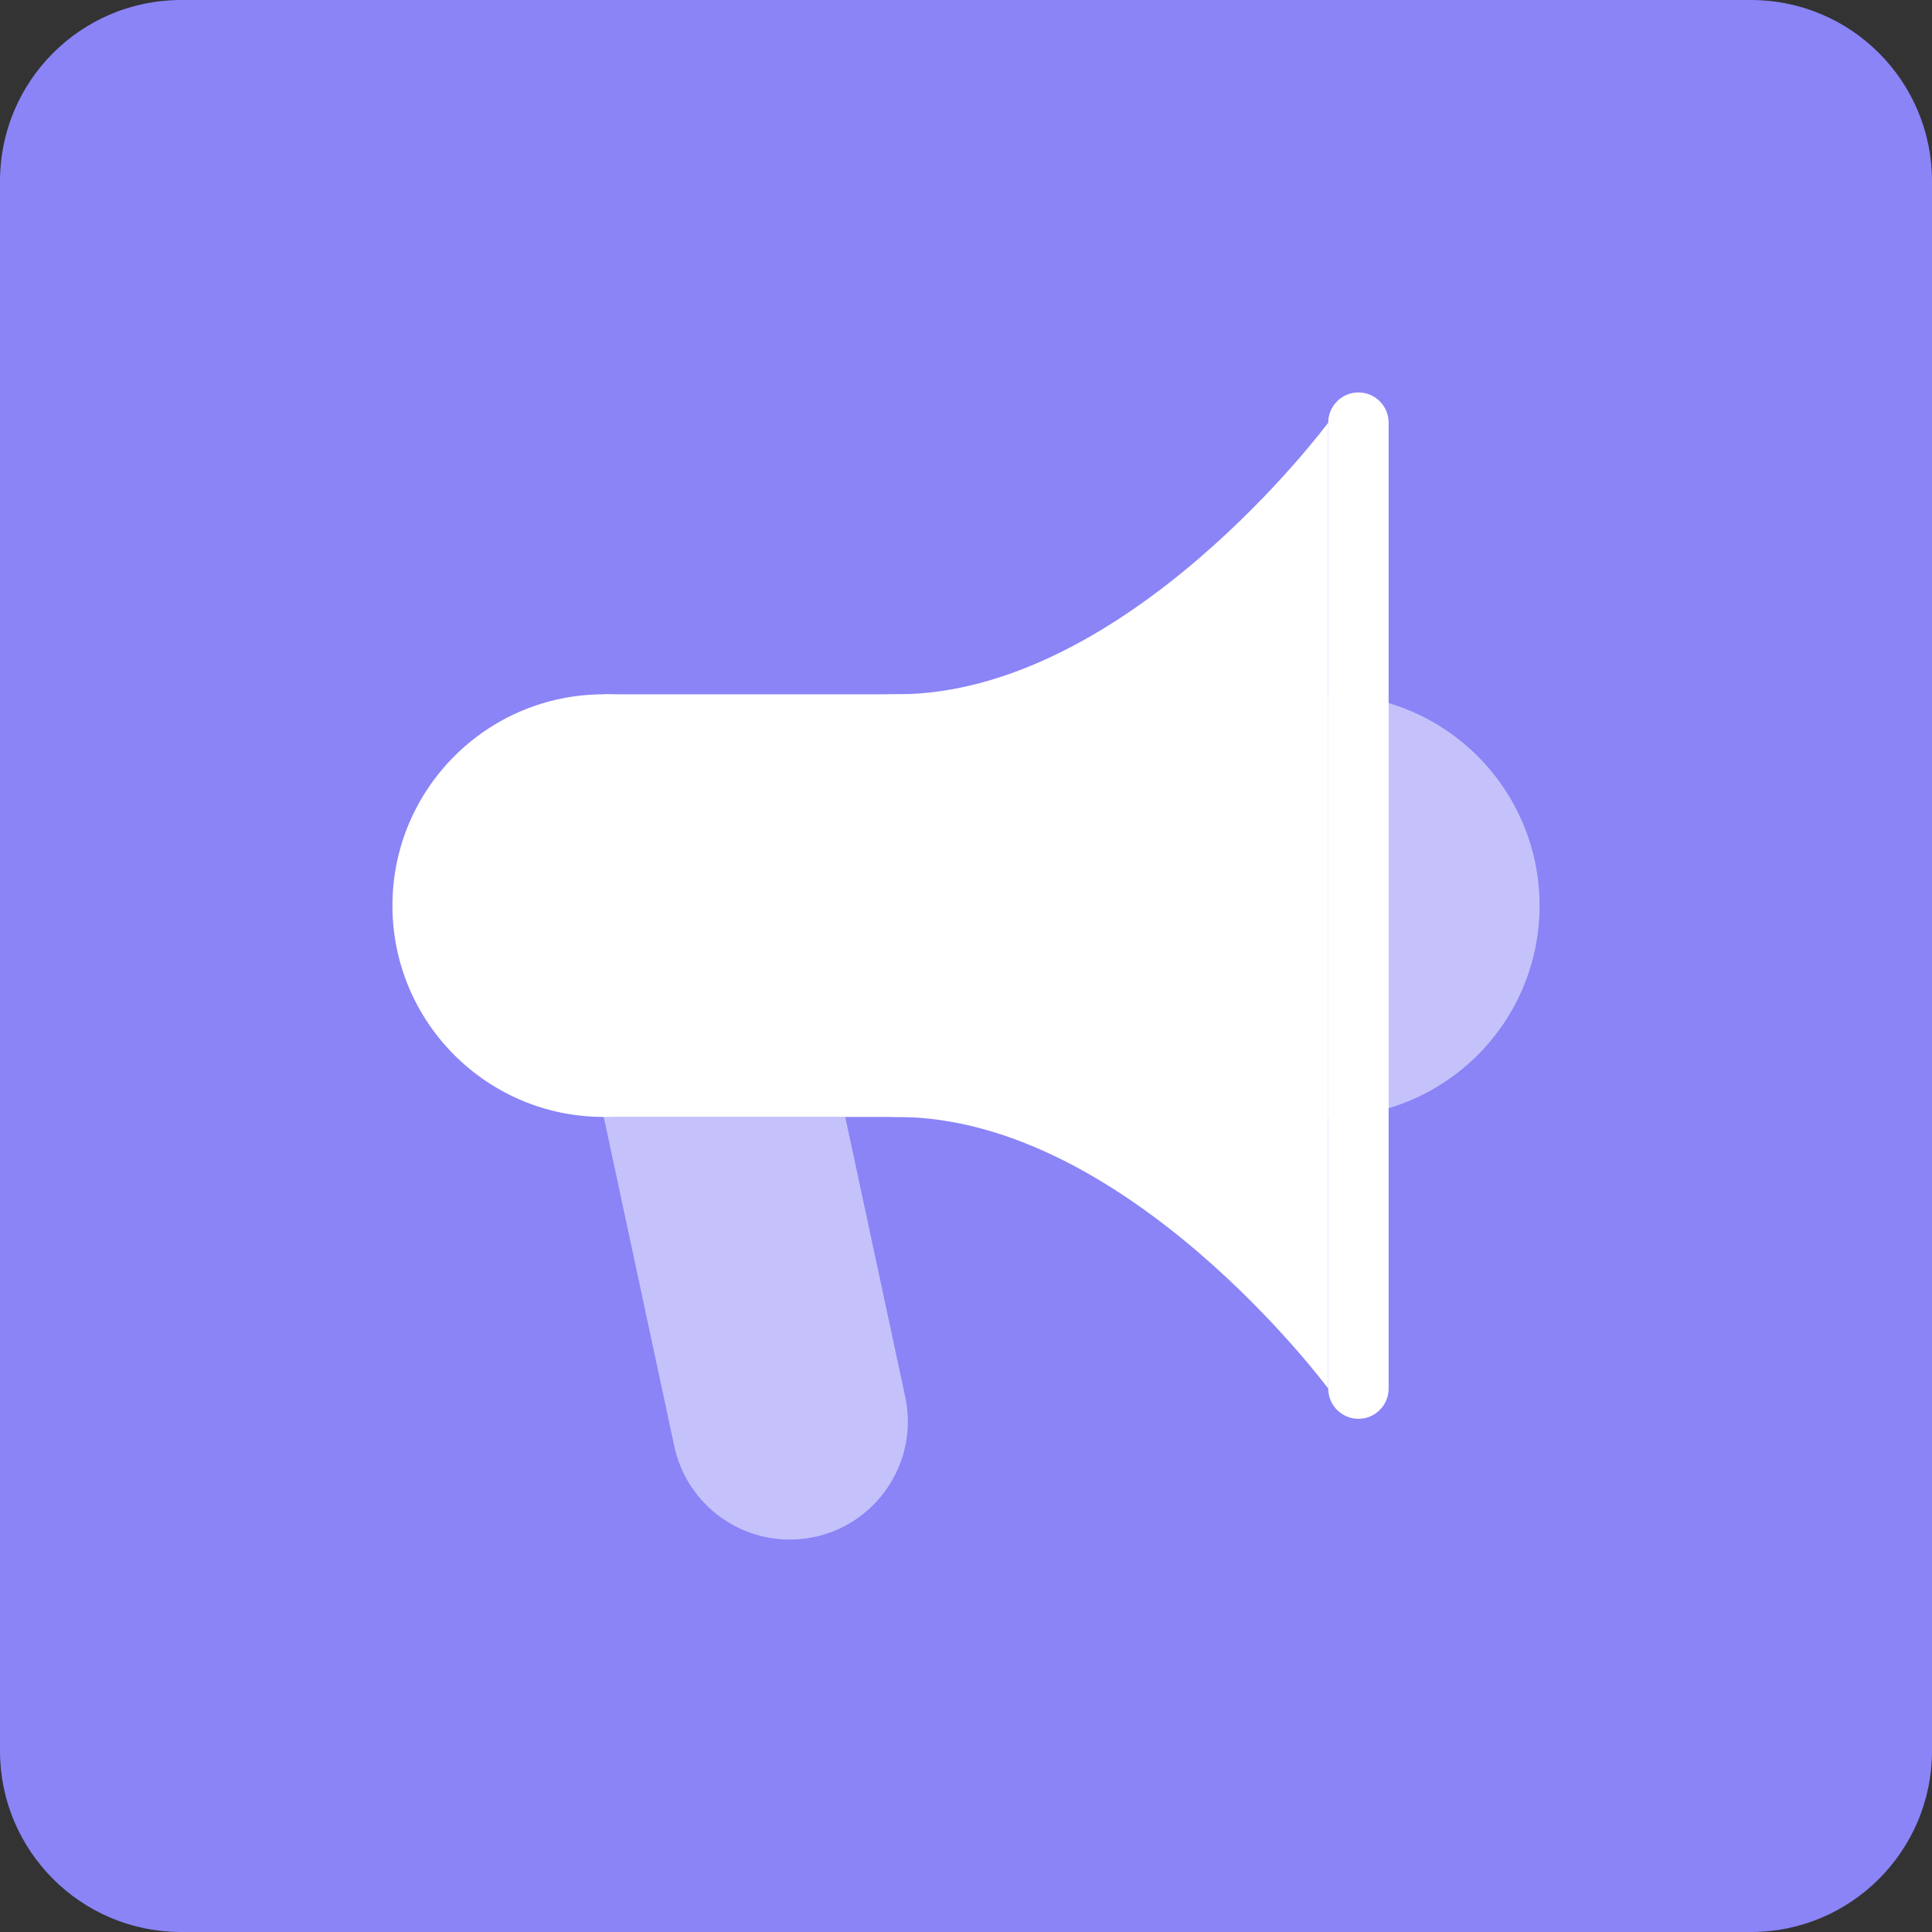
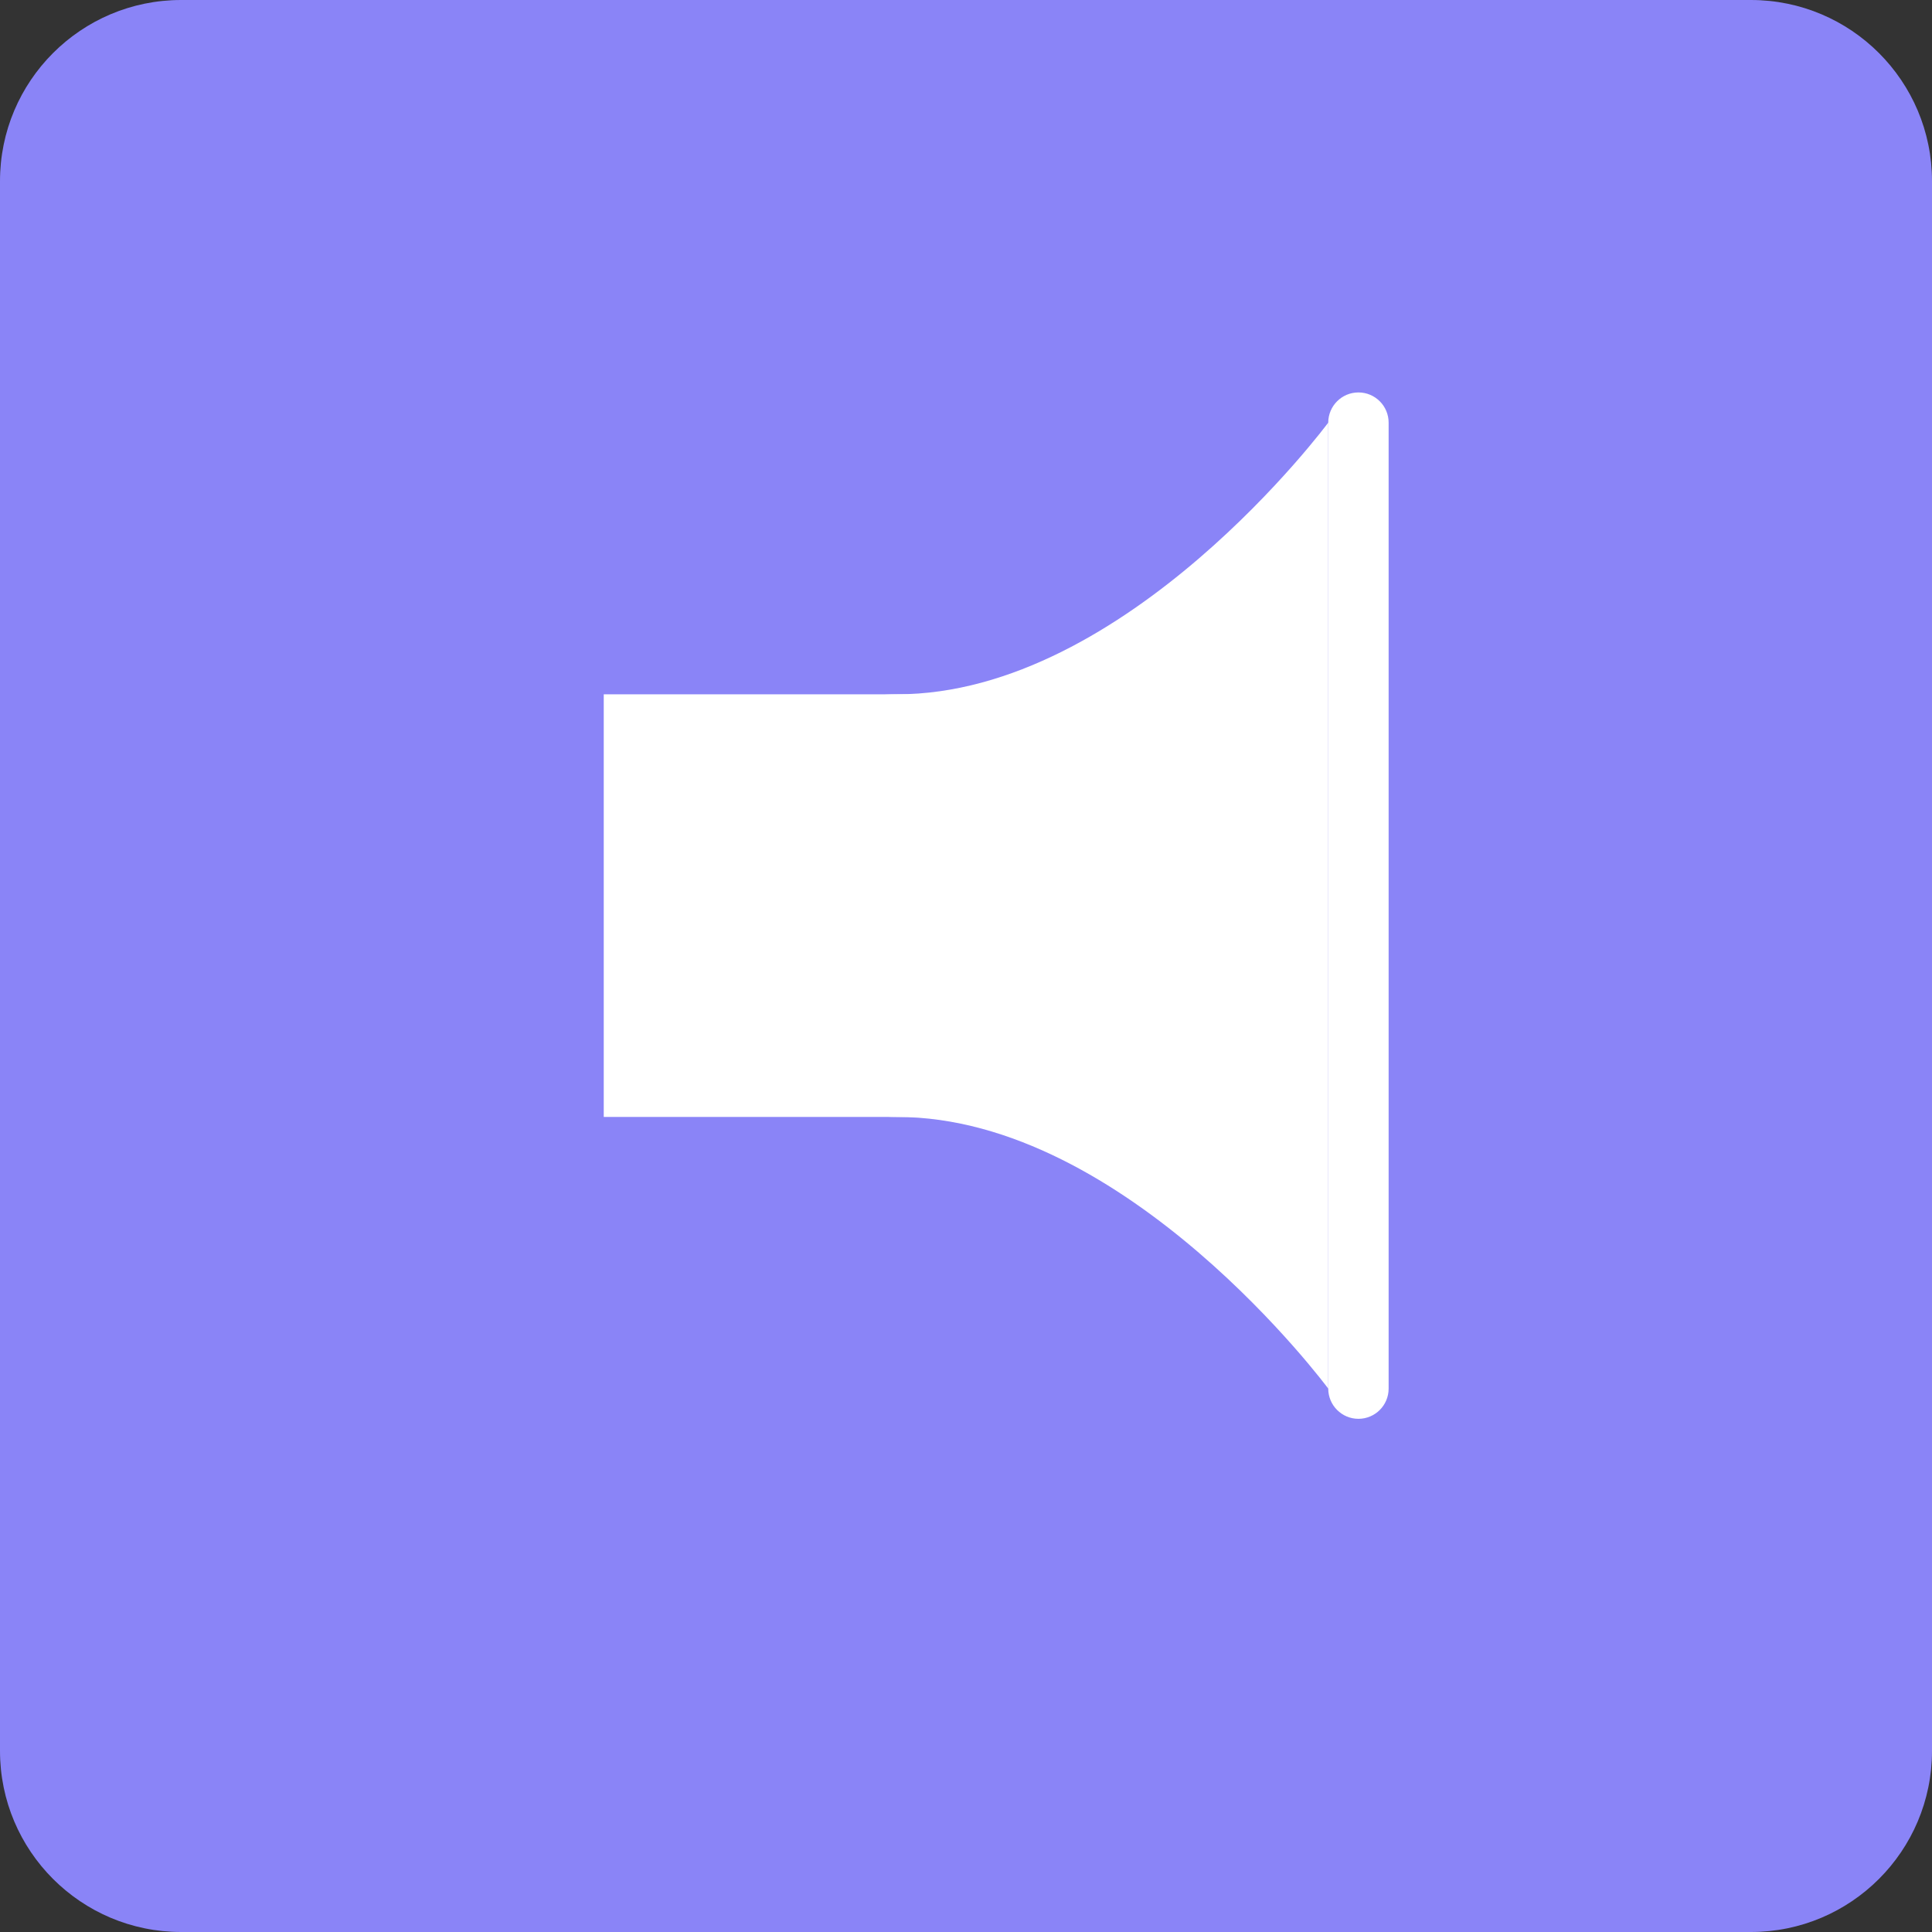
<svg xmlns="http://www.w3.org/2000/svg" width="64" height="64" viewBox="0 0 64 64" fill="none">
  <rect x="0" y="0" width="64" height="64" fill="#333333" stroke="none" />
  <path d="M0 6C0 2.686 2.686 0 6 0H58C61.314 0 64 2.686 64 6V58C64 61.314 61.314 64 58 64H6C2.686 64 0 61.314 0 58V6Z" fill="#8A84F7" />
-   <path d="M37 30C37 26.134 40.134 23 44 23C47.866 23 51 26.134 51 30C51 33.866 47.866 37 44 37C40.134 37 37 33.866 37 30Z" fill="#C5C2FB" />
  <path d="M29.714 23C37.333 23 44 14 44 14V46C44 46 37.334 37 29.714 37C22.095 37 22.095 23 29.714 23Z" fill="white" />
-   <path d="M20 37H28L29.986 46.269C30.508 48.704 28.652 51 26.162 51C24.318 51 22.724 49.712 22.337 47.908L20 37Z" fill="#C5C2FB" />
  <path d="M44 14C44 13.448 44.448 13 45 13C45.552 13 46 13.448 46 14V46C46 46.552 45.552 47 45 47C44.448 47 44 46.552 44 46V14Z" fill="white" />
-   <path d="M27 30C27 33.866 23.866 37 20 37C16.134 37 13 33.866 13 30C13 26.134 16.134 23 20 23C23.866 23 27 26.134 27 30Z" fill="white" />
  <path d="M20 23H33V37H20V23Z" fill="white" />
</svg>